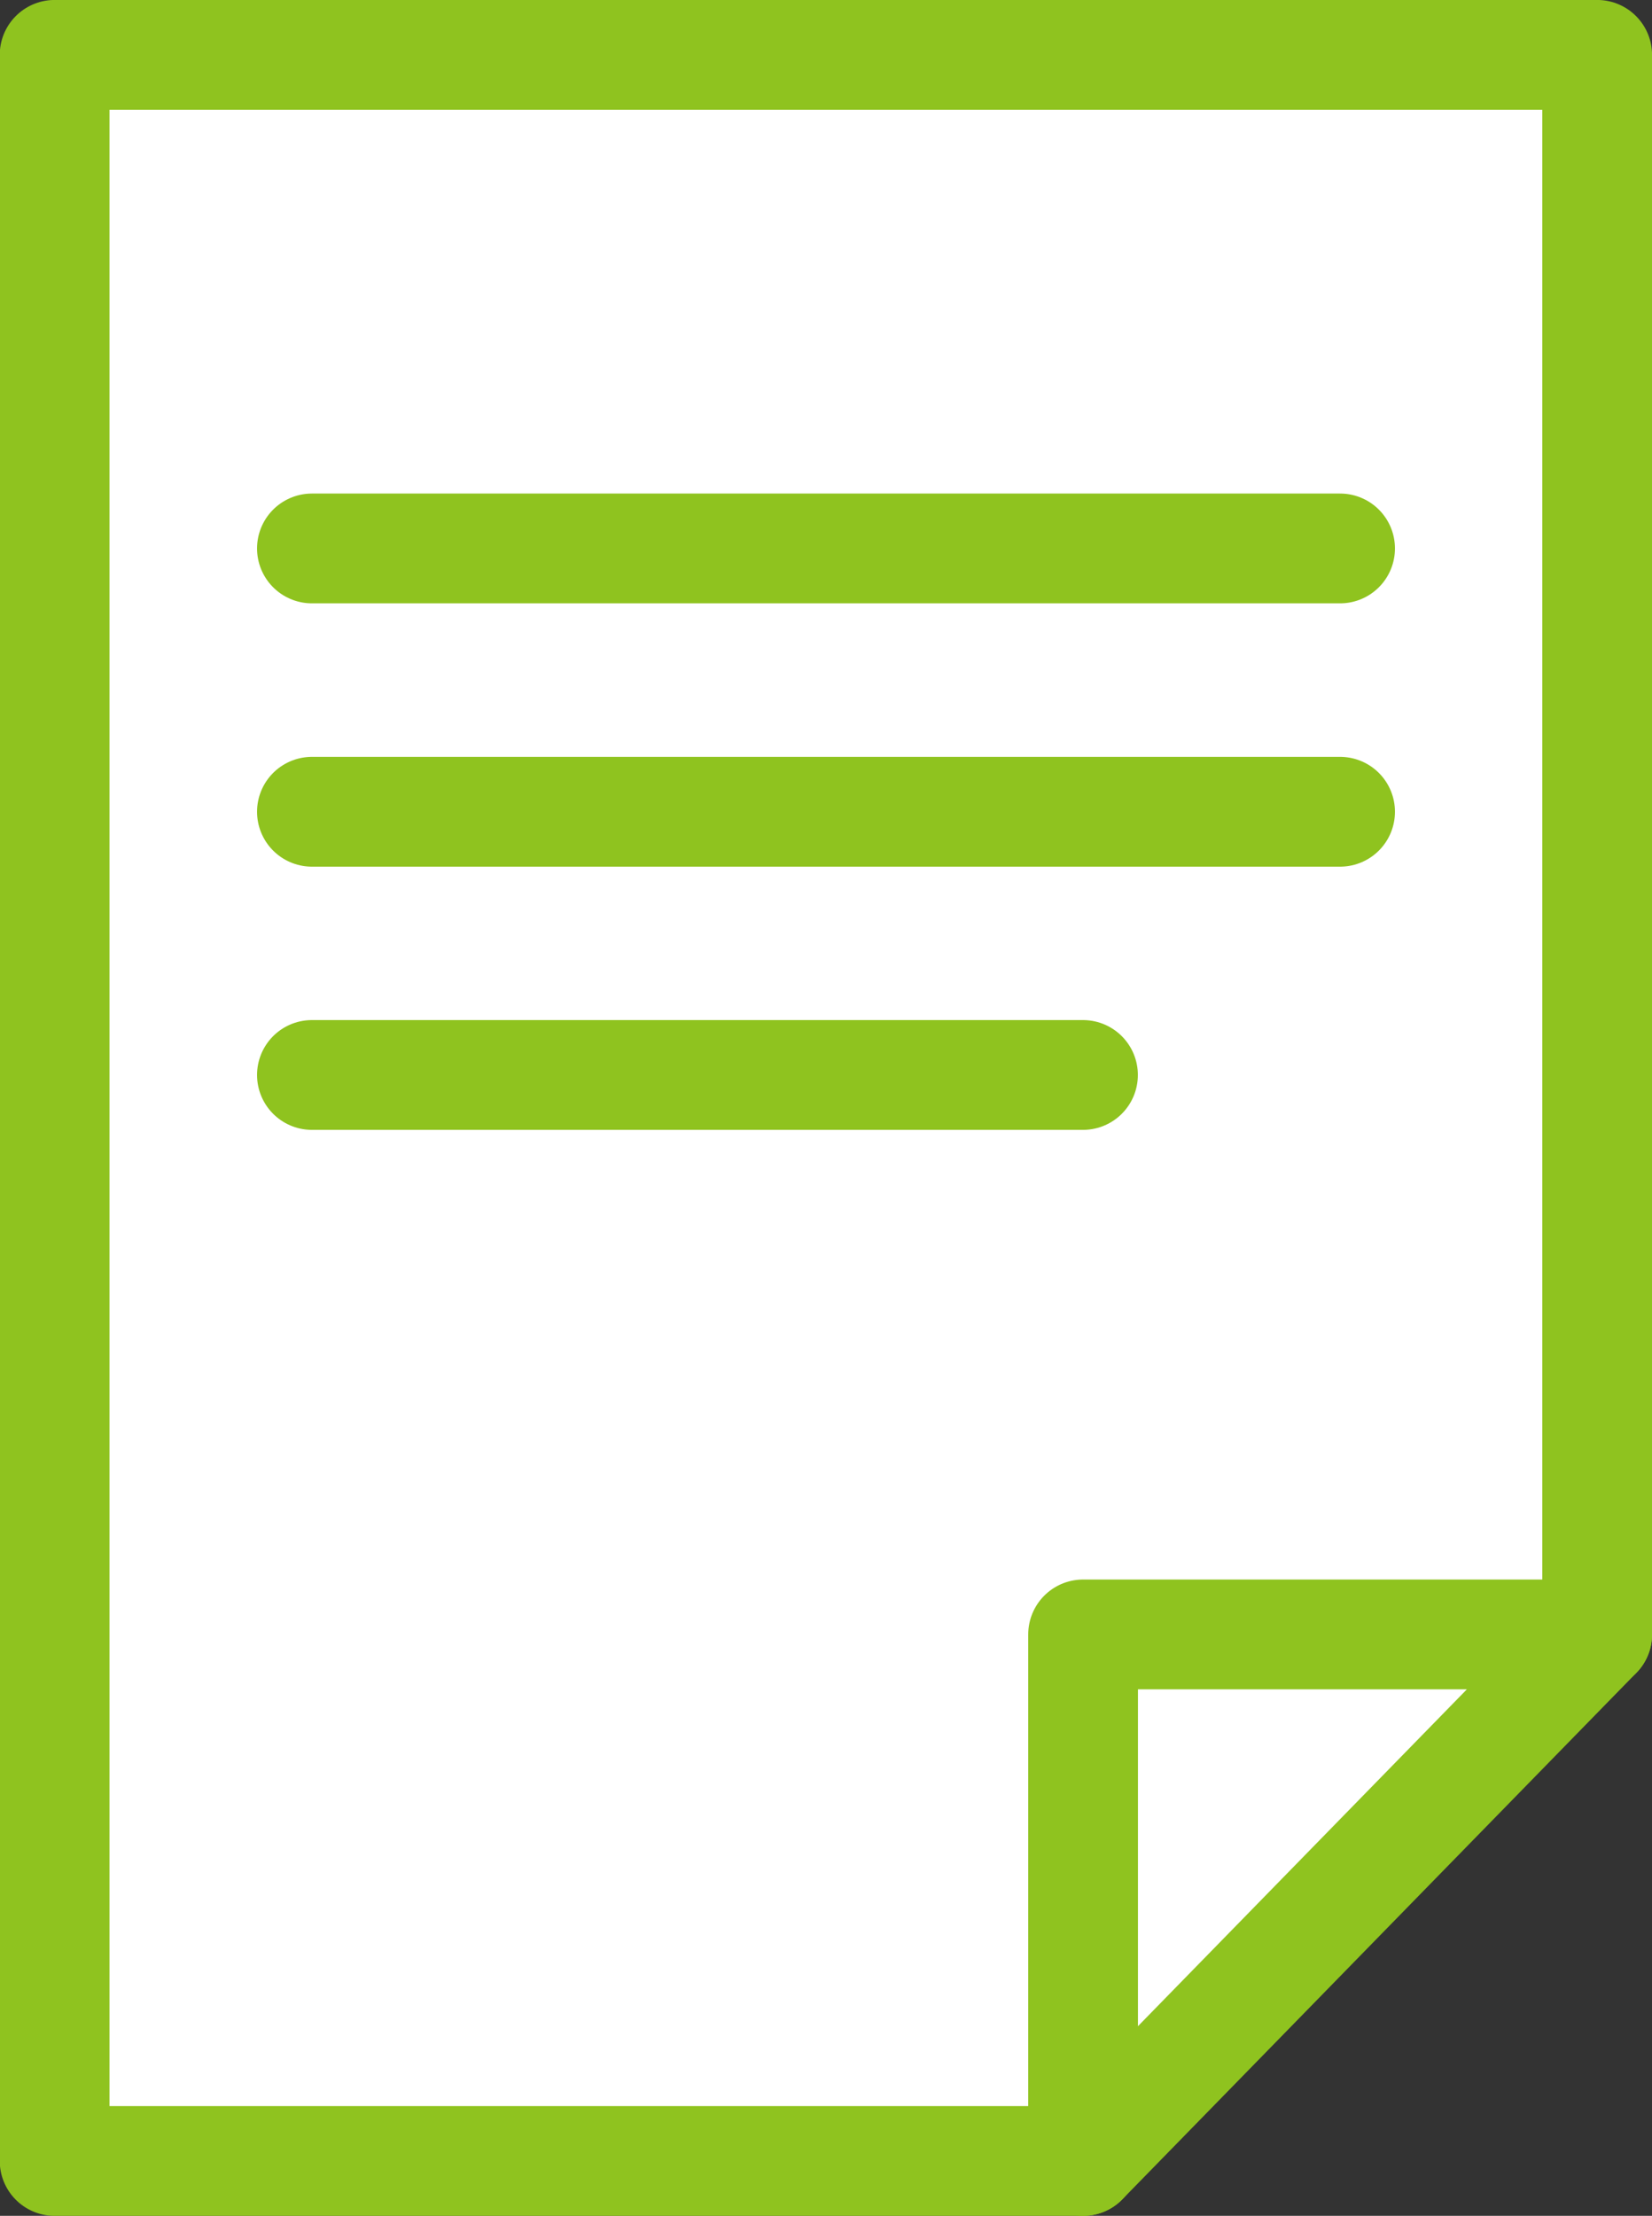
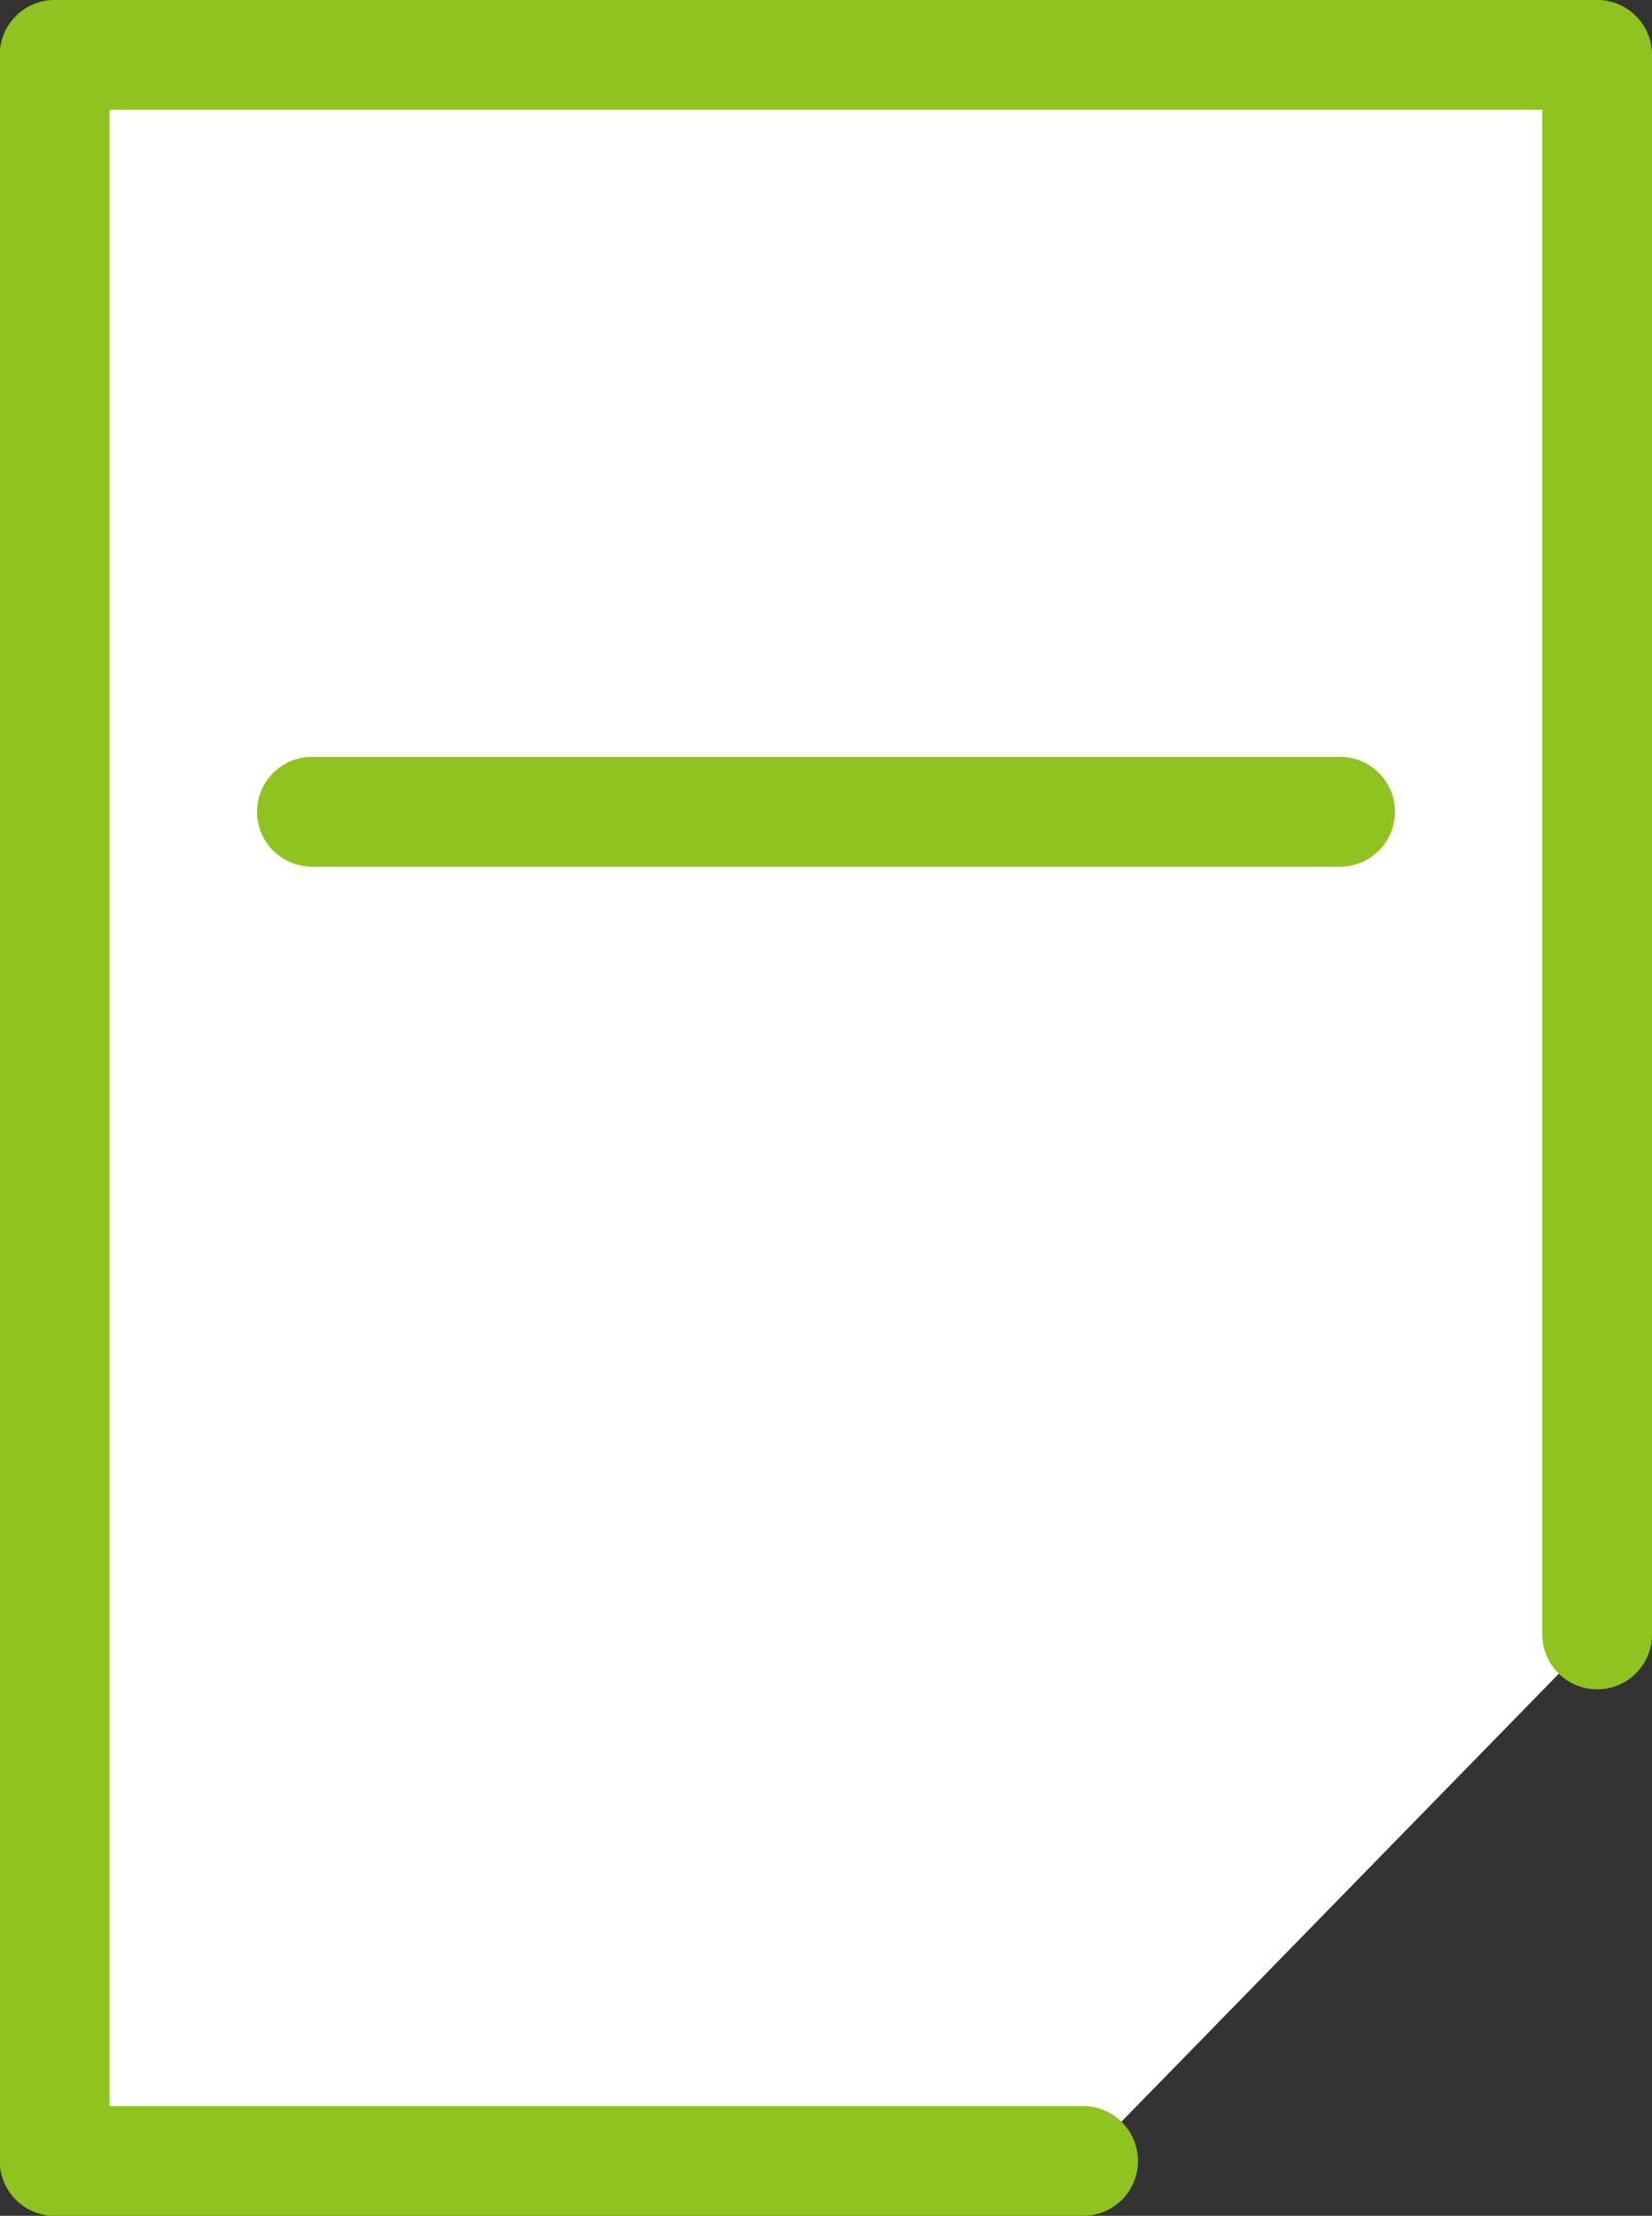
<svg xmlns="http://www.w3.org/2000/svg" width="16.514" height="22.14" viewBox="0 0 16.514 22.14">
  <rect x="0" y="0" width="16.514" height="22.14" fill="#333333" stroke="none" />
  <g id="グループ_65" data-name="グループ 65" transform="translate(-802.654 -26.122)">
    <path id="パス_47" data-name="パス 47" d="M813.481,47.714H803.2V26.67H818.62V42.453" fill="#fff" stroke="#8fc31f" stroke-linecap="round" stroke-linejoin="round" stroke-width="1.097" />
-     <path id="パス_48" data-name="パス 48" d="M813.481,47.714V42.453h5.139Z" fill="#fff" stroke="#8fc31f" stroke-linecap="round" stroke-linejoin="round" stroke-width="1.097" />
-     <line id="線_10" data-name="線 10" x2="10.278" transform="translate(805.772 31.602)" fill="#fff" stroke="#8fc31f" stroke-linecap="round" stroke-linejoin="round" stroke-width="1.097" />
    <line id="線_11" data-name="線 11" x2="10.278" transform="translate(805.772 34.233)" fill="#fff" stroke="#8fc31f" stroke-linecap="round" stroke-linejoin="round" stroke-width="1.097" />
-     <line id="線_12" data-name="線 12" x2="7.708" transform="translate(805.772 36.863)" fill="#fff" stroke="#8fc31f" stroke-linecap="round" stroke-linejoin="round" stroke-width="1.097" />
  </g>
</svg>